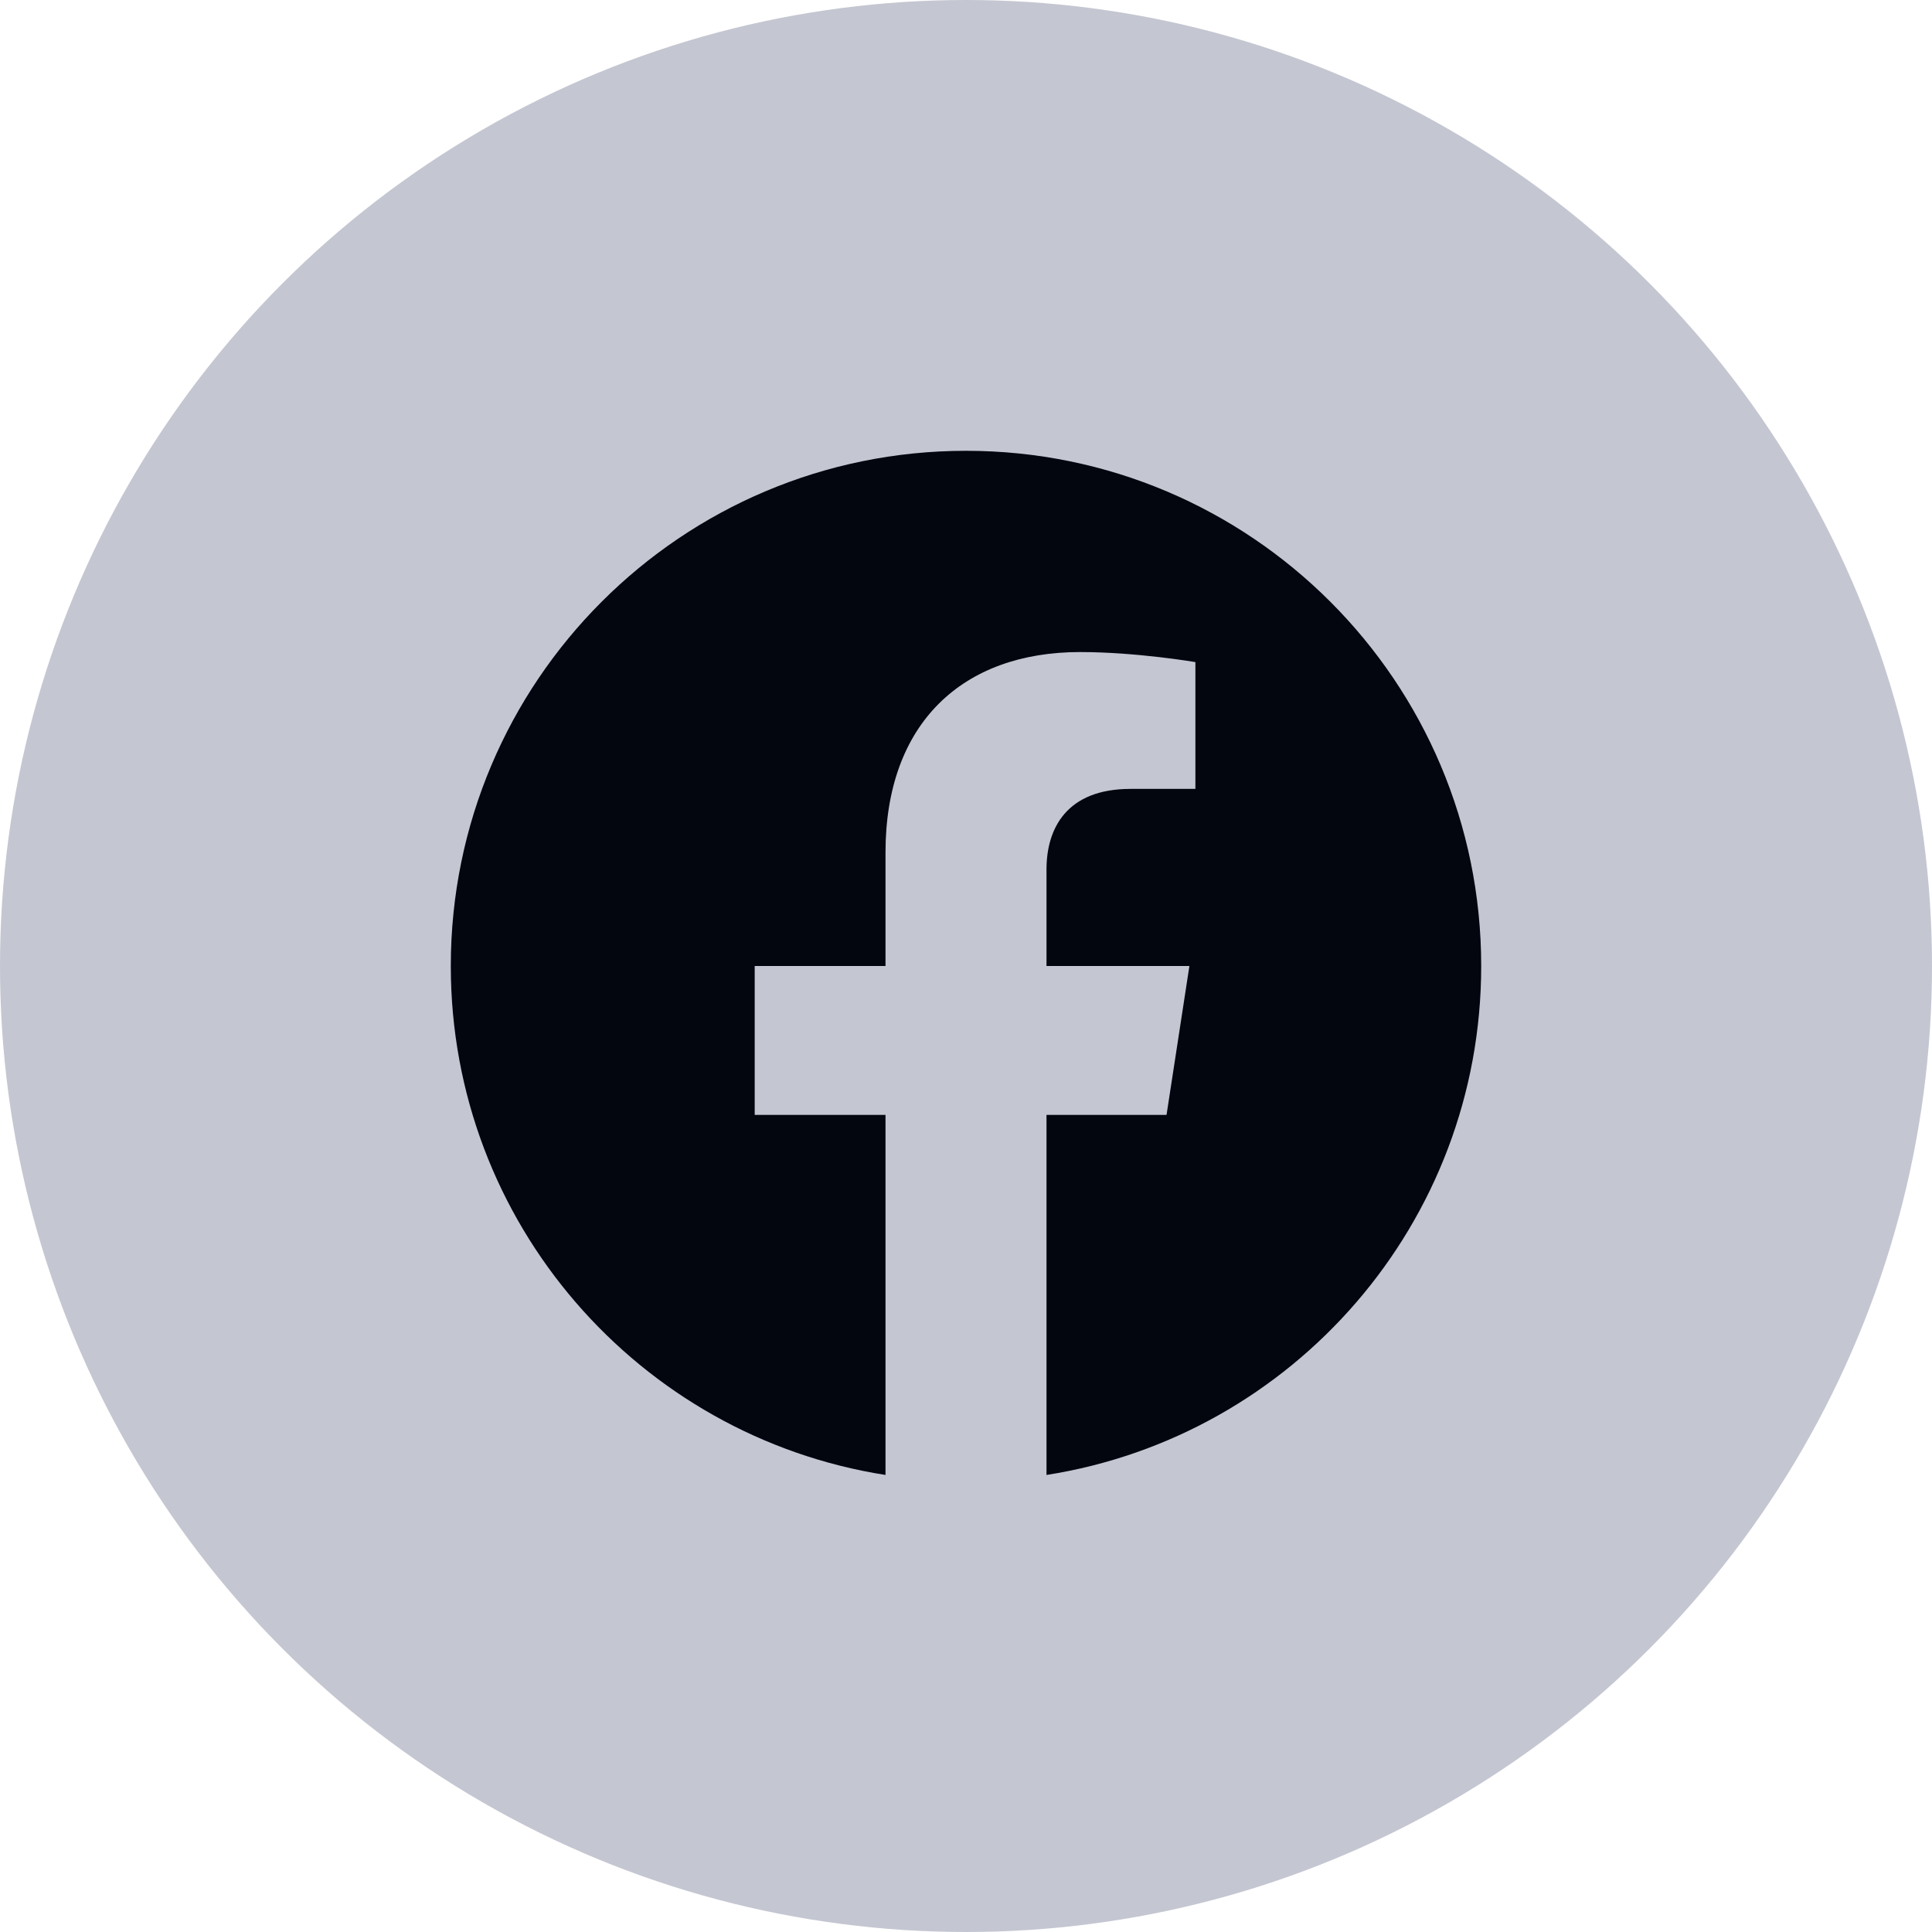
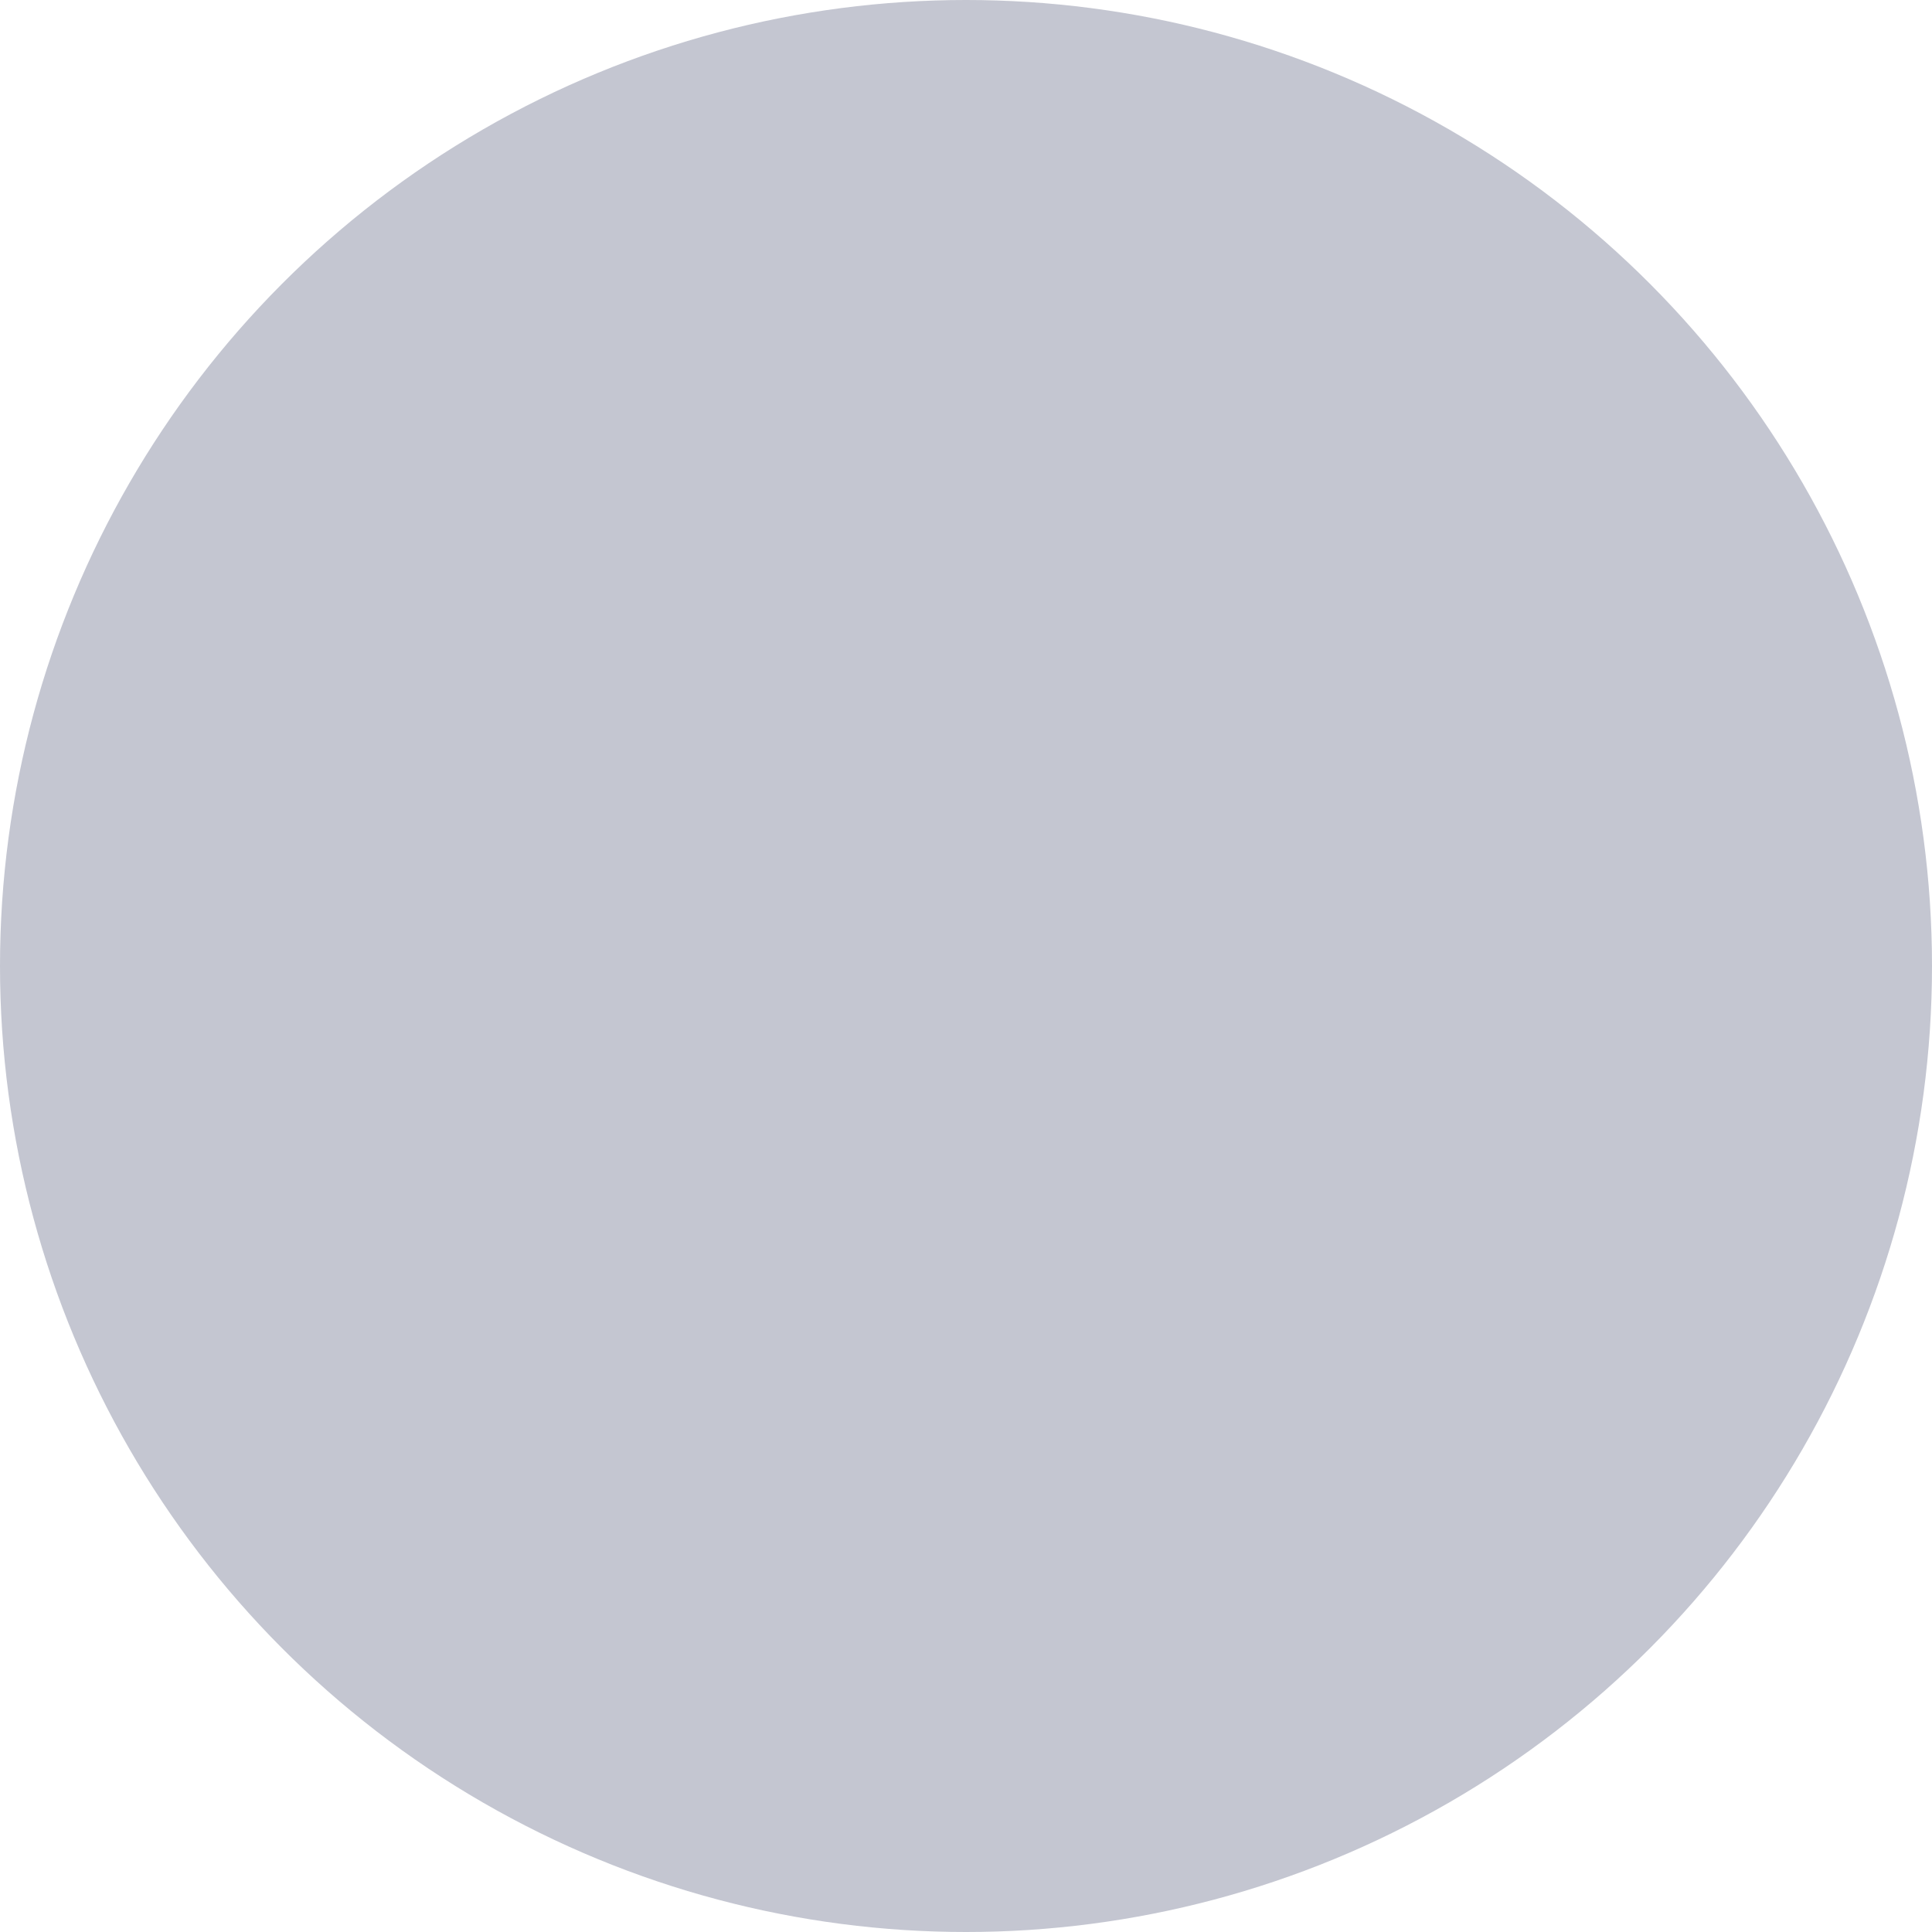
<svg xmlns="http://www.w3.org/2000/svg" width="30" height="30" viewBox="0 0 30 30" fill="none">
  <circle cx="15" cy="15" r="15" fill="#C4C6D1" />
  <g clip-path="url(#clip0_58_872)">
    <g clip-path="url(#clip1_58_872)">
      <path d="M23 15C23 10.582 19.418 7 15 7C10.582 7 7 10.582 7 15C7 18.993 9.925 22.303 13.75 22.903V17.312H11.719V15H13.75V13.238C13.75 11.232 14.944 10.125 16.772 10.125C17.647 10.125 18.562 10.281 18.562 10.281V12.25H17.554C16.56 12.25 16.25 12.867 16.25 13.5V15H18.469L18.114 17.312H16.25V22.903C20.075 22.303 23 18.993 23 15Z" fill="#03050F" />
    </g>
  </g>
  <defs>
    <clipPath id="clip0_58_872">
-       <rect width="16" height="16" fill="white" transform="translate(7 7)" />
-     </clipPath>
+       </clipPath>
    <clipPath id="clip1_58_872">
-       <rect width="16" height="16" fill="white" transform="translate(7 7)" />
-     </clipPath>
+       </clipPath>
  </defs>
</svg>